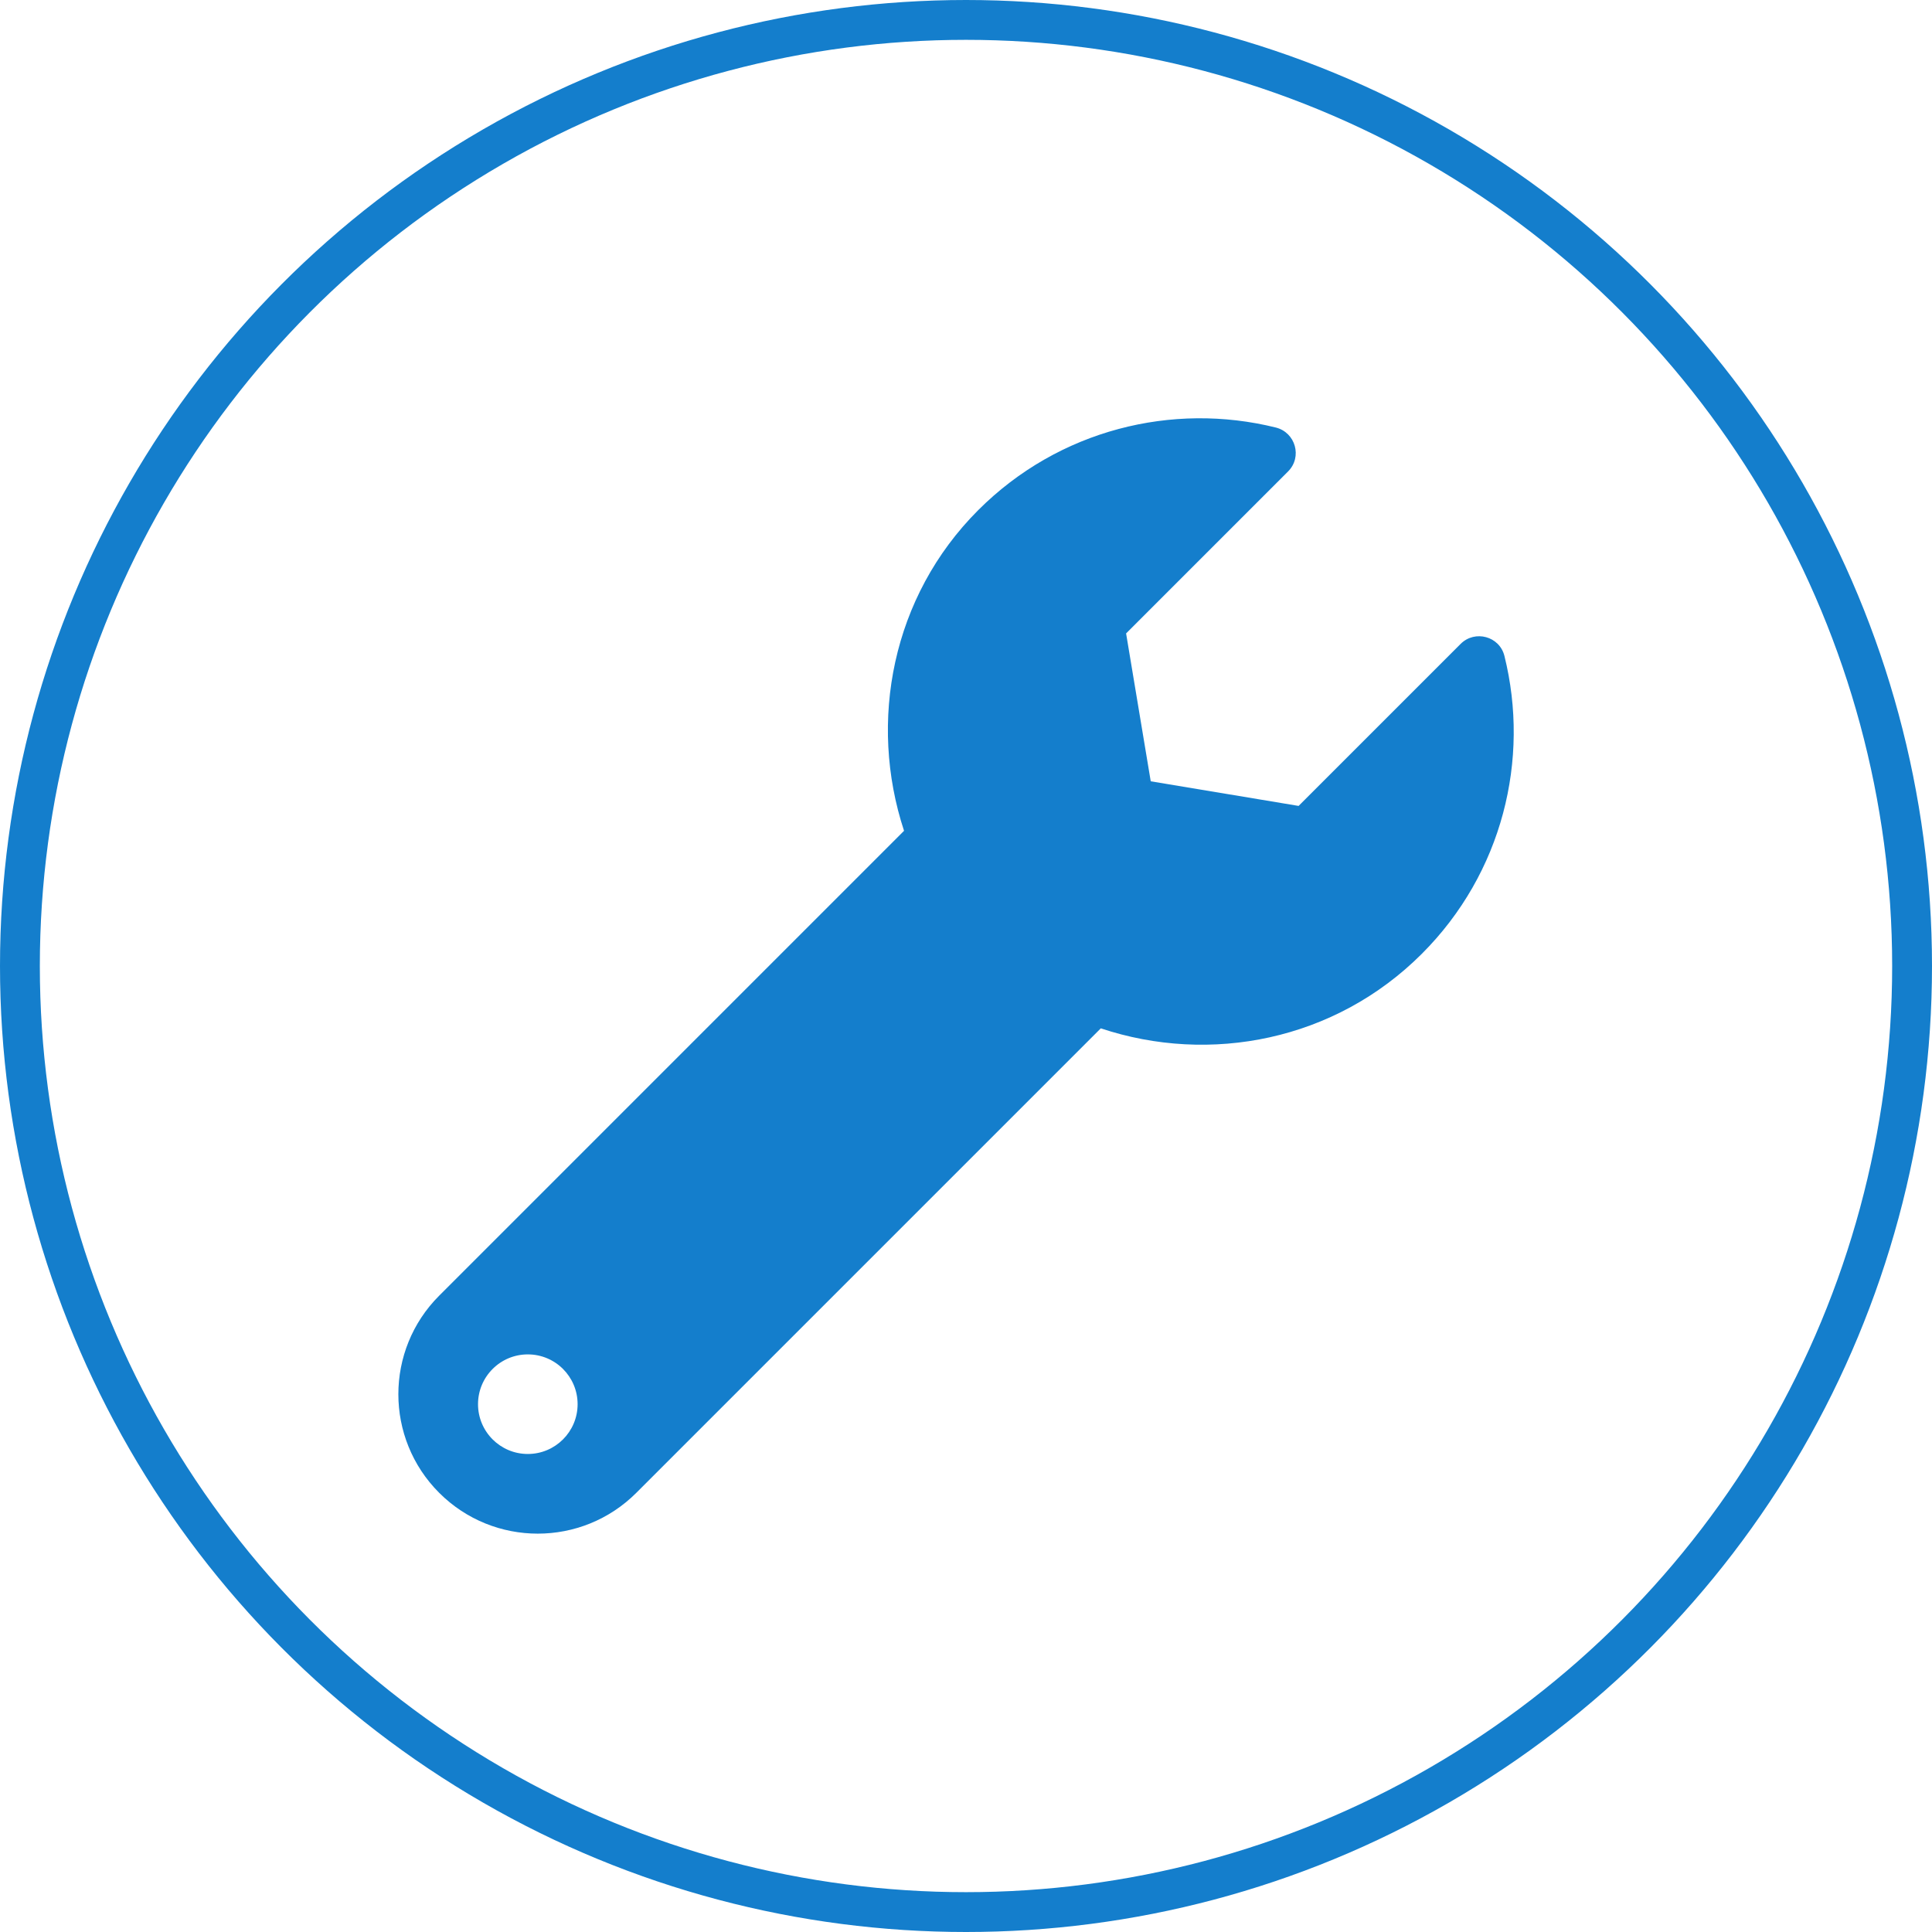
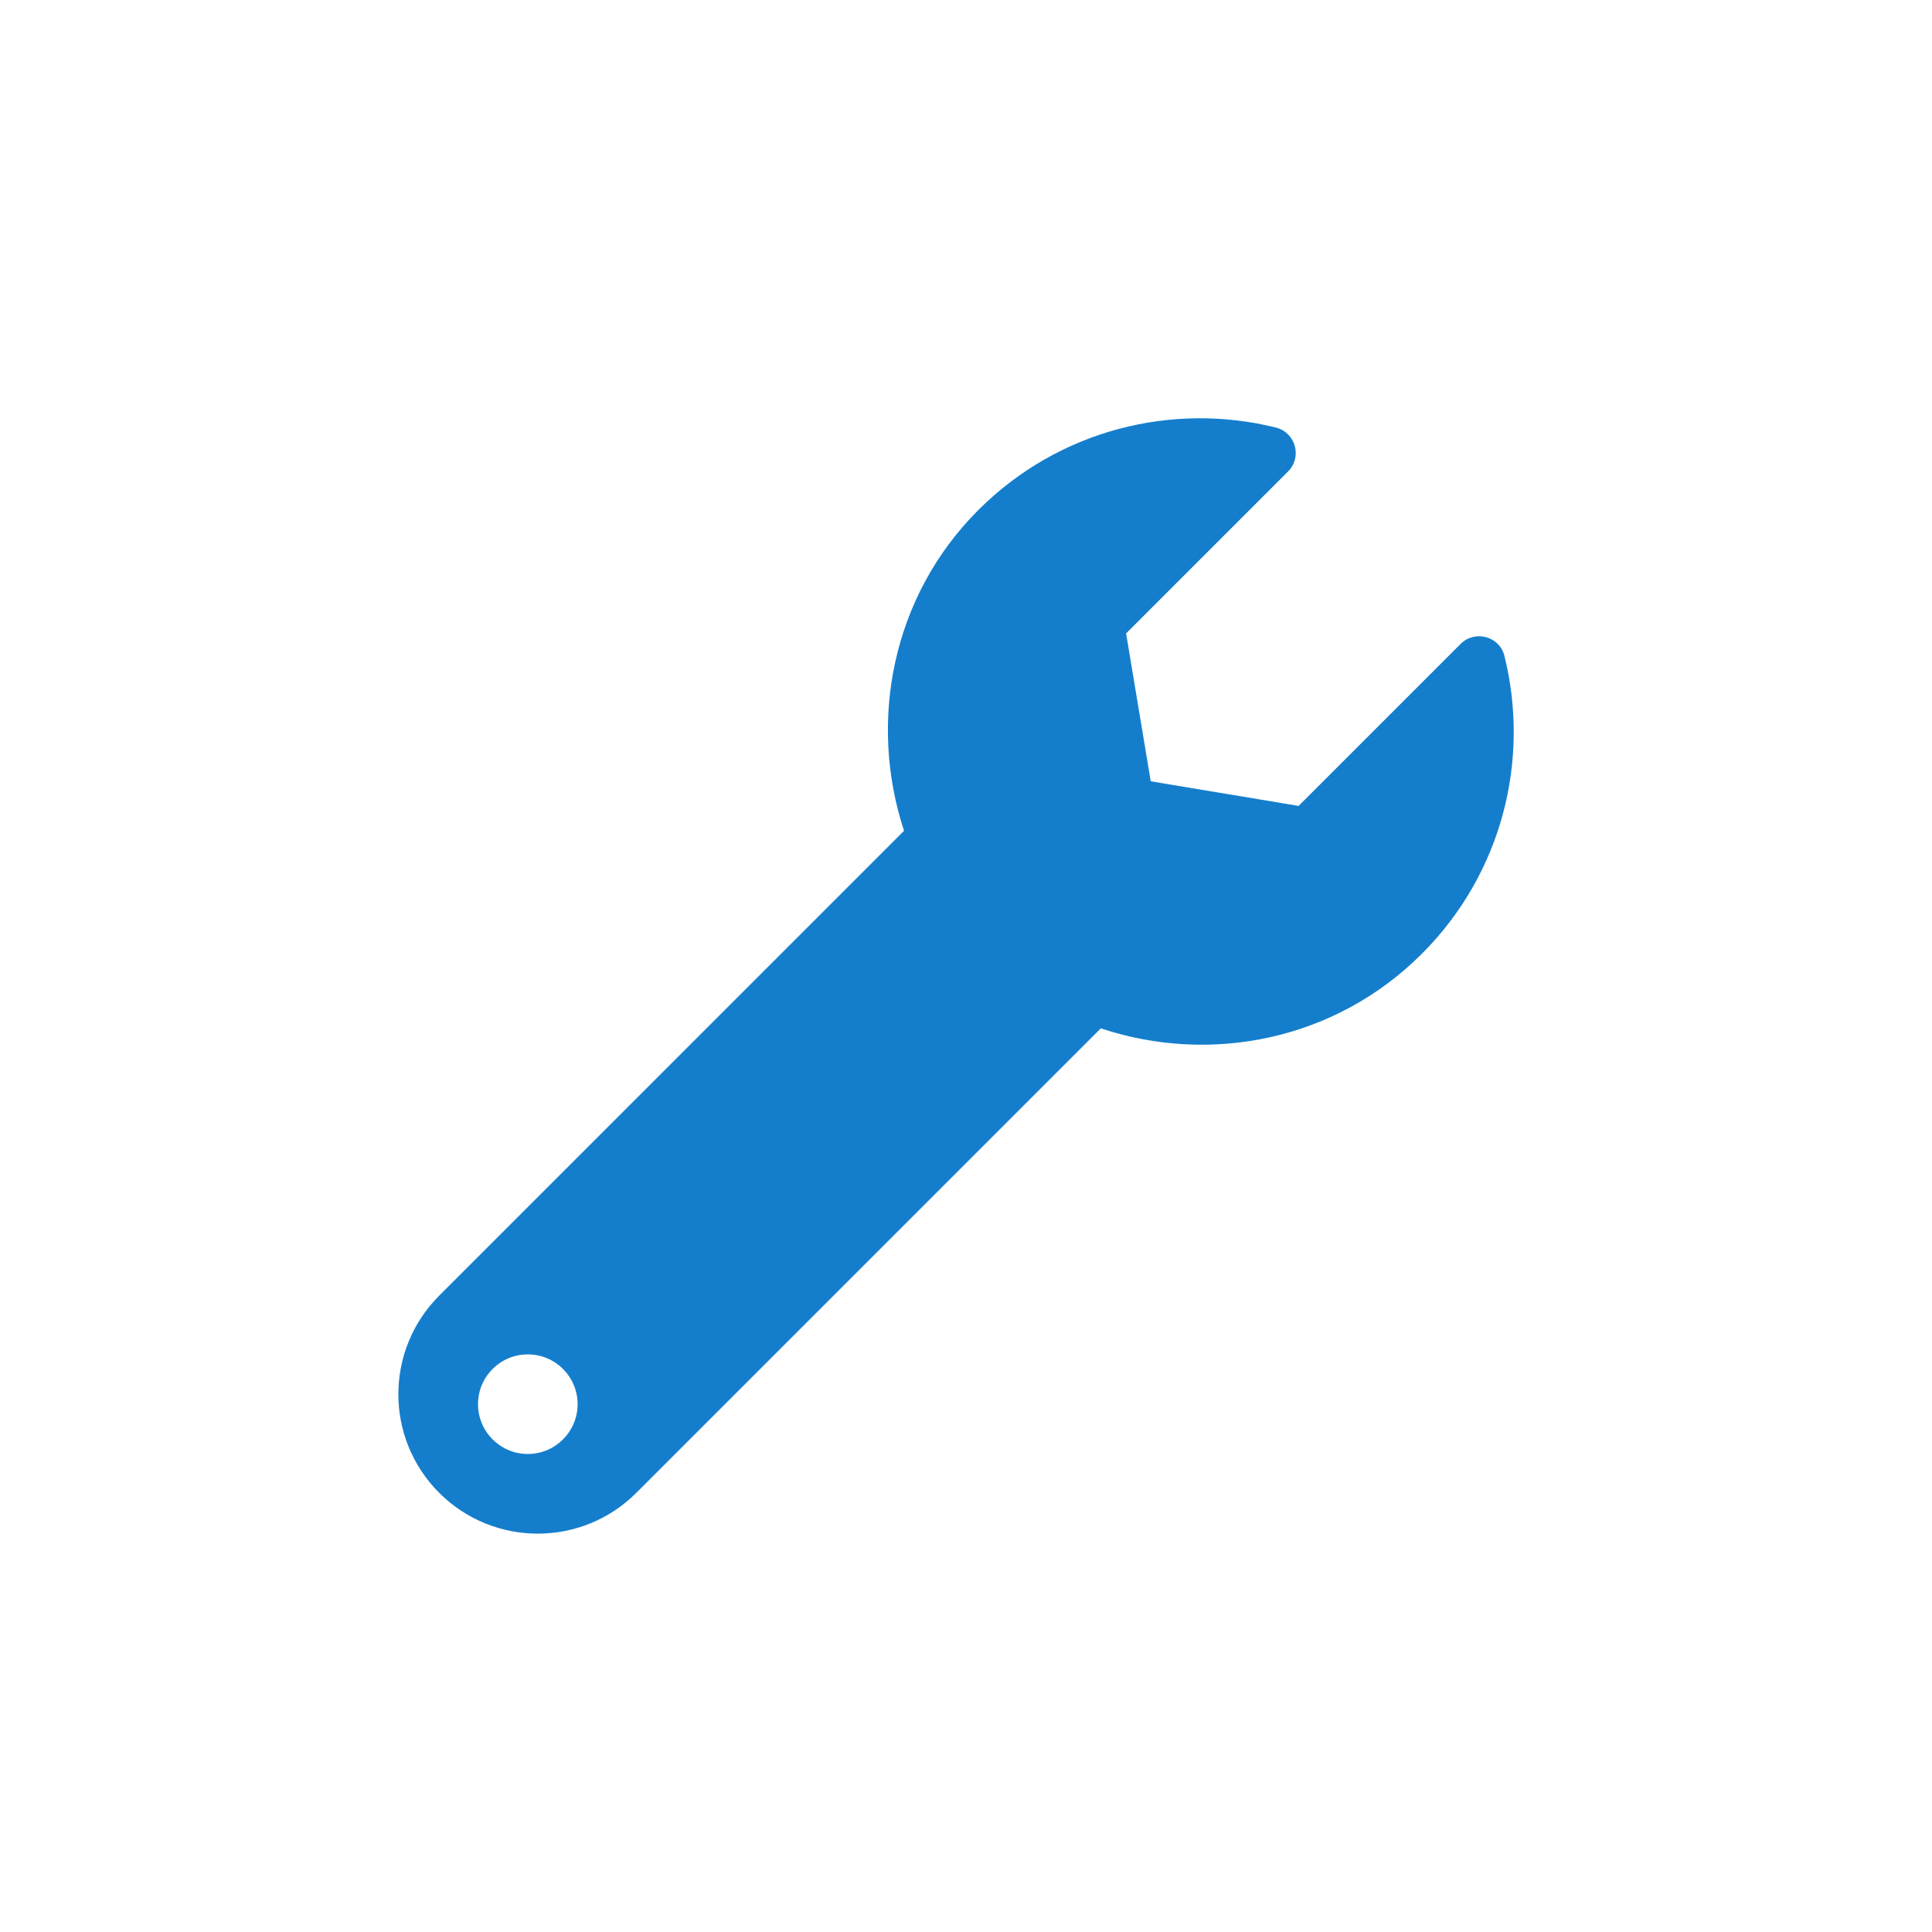
<svg xmlns="http://www.w3.org/2000/svg" width="97px" height="97px" viewBox="0 0 97 97" version="1.1">
  <title>Group 8</title>
  <desc>Created with Sketch.</desc>
  <g id="デザイン" stroke="none" stroke-width="1" fill="none" fill-rule="evenodd">
    <g id="【LP】雨漏り_PC" transform="translate(-396, -3820)">
      <g id="Group-8" transform="translate(397, 3821)">
        <path d="M74.533,31.933 C74.288,30.945 73.052,30.61 72.332,31.33 L64.199,39.463 L56.775,38.226 L55.538,30.802 L63.671,22.669 C64.395,21.945 64.046,20.711 63.052,20.464 C57.87,19.18 52.164,20.563 48.114,24.612 C43.778,28.948 42.585,35.232 44.389,40.712 L21.05,64.052 C18.317,66.785 18.317,71.217 21.05,73.95 C23.783,76.683 28.215,76.683 30.948,73.95 L54.268,50.63 C59.75,52.458 66.023,51.251 70.387,46.887 C74.441,42.833 75.823,37.118 74.533,31.933 Z M25.5,72 C24.12,72 23,70.88 23,69.5 C23,68.119 24.12,67 25.5,67 C26.88,67 28,68.119 28,69.5 C28,70.88 26.88,72 25.5,72 Z" id="Shape" fill="#147ECC" fill-rule="nonzero" />
-         <circle id="Oval" stroke="#147ECC" stroke-width="2" cx="47.5" cy="47.5" r="47.5" />
      </g>
    </g>
  </g>
</svg>